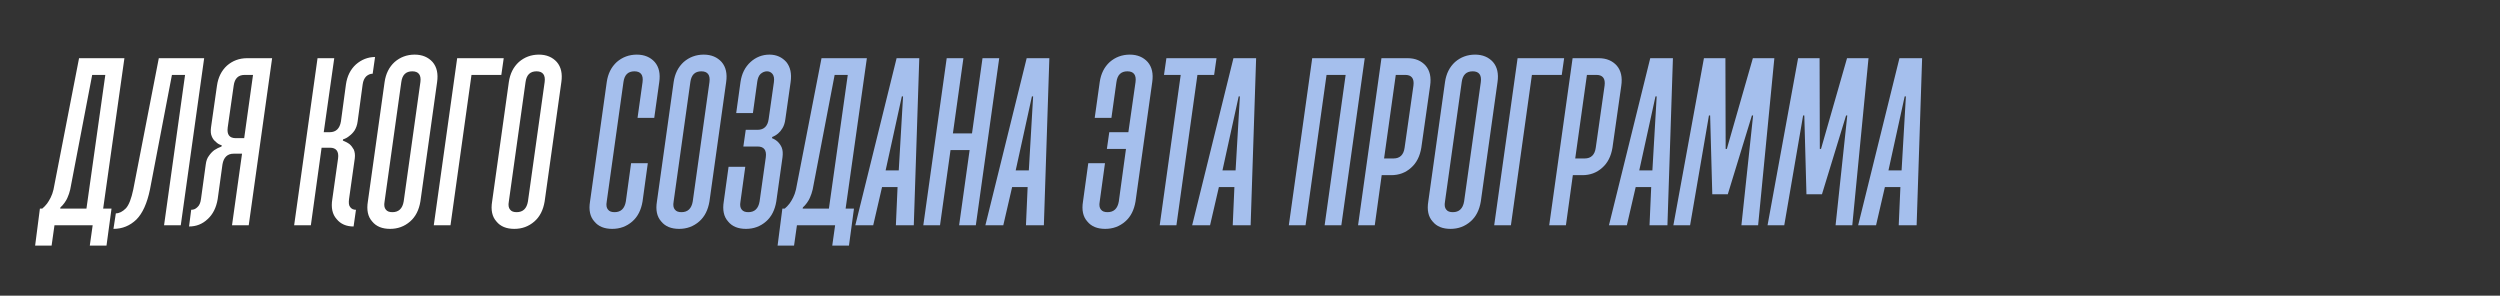
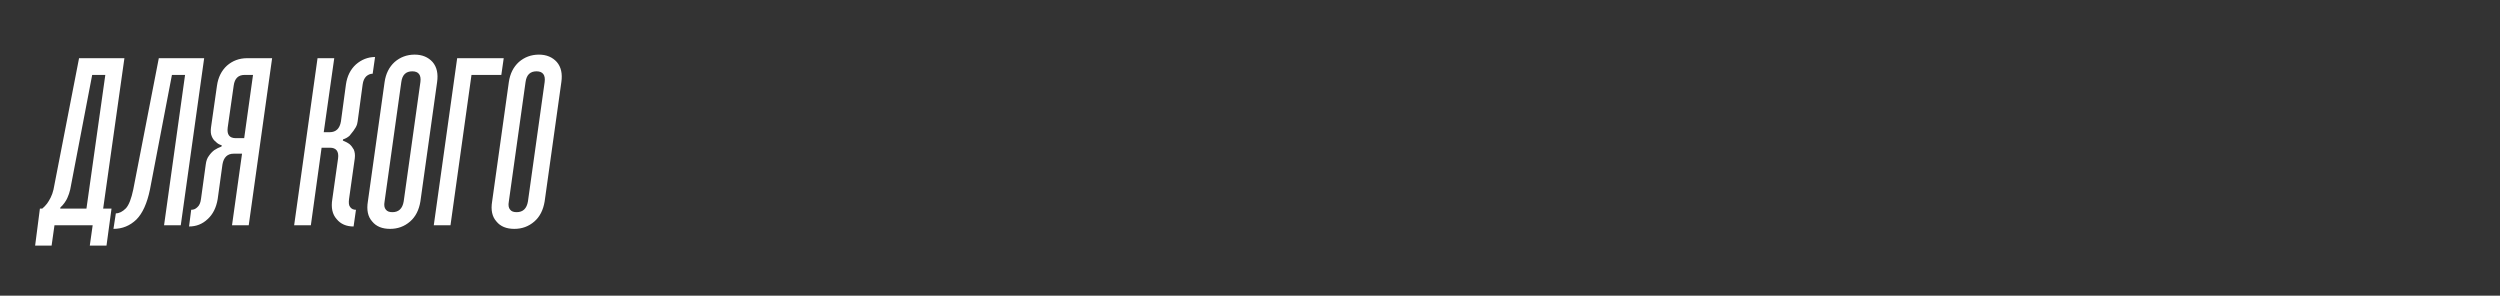
<svg xmlns="http://www.w3.org/2000/svg" width="23041" height="2725" viewBox="0 0 23041 2725" fill="none">
  <rect x="0" y="0" width="23041" height="2725" fill="#333333" stroke="none" />
-   <path d="M1027.8 1922.36H950.8L1146.6 536.359H728.6L493.2 1746.36C486.6 1774.96 477.8 1799.16 466.8 1821.16C455.8 1843.16 444.8 1860.76 433.8 1876.16C420.6 1893.76 405.2 1909.16 389.8 1922.36H367.8L323.8 2263.36H475.6L502 2076.36H854L827.6 2263.36H981.6L1027.8 1922.36ZM557 1911.36C570.2 1900.36 581.2 1887.16 594.4 1869.56C603.2 1856.36 614.2 1840.96 623 1818.96C631.8 1799.16 640.6 1774.96 647.2 1746.36L849.6 690.359H970.6L796.8 1922.36H554.8L557 1911.36ZM1584.62 690.359H1705.62L1512.02 2076.36H1666.02L1881.62 536.359H1463.62L1228.22 1746.36C1210.62 1829.96 1188.62 1889.36 1160.02 1920.16C1129.22 1950.96 1098.42 1966.36 1067.62 1966.36L1045.62 2109.36C1127.02 2109.36 1197.42 2080.76 1256.82 2023.56C1314.02 1966.36 1355.82 1873.96 1382.22 1746.36L1584.62 690.359ZM1999.74 789.359L1944.74 1174.36C1940.34 1209.56 1942.54 1235.96 1951.34 1255.76C1960.14 1277.76 1971.14 1293.16 1988.74 1306.36C2001.94 1321.76 2021.74 1332.76 2043.74 1339.36L2041.54 1350.36C2017.34 1359.16 1995.34 1370.16 1975.54 1383.36C1957.94 1396.56 1942.54 1411.96 1927.14 1433.96C1909.54 1455.96 1900.74 1482.36 1896.34 1515.36L1852.34 1834.36C1847.94 1869.56 1836.94 1893.76 1819.34 1909.16C1801.74 1926.76 1784.14 1933.36 1762.14 1933.36L1742.34 2087.36C1808.34 2087.36 1865.54 2065.36 1913.94 2019.16C1962.34 1975.16 1993.14 1913.56 2006.34 1834.36L2050.34 1515.36C2061.34 1449.36 2096.54 1416.36 2153.74 1416.36H2230.74L2138.34 2076.36H2292.34L2507.94 536.359H2276.94C2204.34 536.359 2142.74 560.559 2092.14 604.559C2041.54 650.759 2010.74 712.359 1999.74 789.359ZM2173.54 1273.36C2114.14 1273.36 2089.94 1240.36 2098.74 1174.36L2153.74 789.359C2162.54 723.359 2195.54 690.359 2254.94 690.359H2331.94L2250.54 1273.36H2173.54ZM2963.94 1361.36H3040.94C3098.14 1361.36 3124.54 1394.36 3115.74 1460.36L3062.94 1834.36C3049.74 1913.56 3062.94 1975.16 3102.54 2019.16C3139.94 2065.36 3192.74 2087.36 3258.74 2087.36L3280.74 1933.36C3258.74 1933.36 3241.14 1926.76 3227.94 1909.16C3214.74 1893.76 3212.54 1869.56 3216.94 1834.36L3269.74 1460.36C3274.14 1427.36 3269.74 1400.96 3260.94 1378.96C3249.94 1359.16 3236.74 1341.56 3221.34 1328.36C3203.74 1315.16 3181.74 1304.16 3159.74 1295.36L3161.94 1284.36C3183.94 1277.76 3203.74 1266.76 3221.34 1251.36C3236.74 1240.36 3252.14 1224.96 3267.54 1202.96C3280.74 1180.96 3291.74 1154.56 3296.14 1119.36L3342.34 778.359C3346.74 745.359 3357.74 721.159 3375.34 703.559C3392.94 688.159 3412.74 679.359 3434.74 679.359L3456.74 525.359C3390.74 525.359 3331.34 549.559 3280.74 593.559C3230.14 639.759 3199.34 701.359 3188.34 778.359L3142.14 1119.36C3131.14 1185.36 3095.94 1218.36 3038.74 1218.36H2983.74L3080.54 536.359H2926.54L2710.94 2076.36H2864.94L2963.94 1361.36ZM3617.17 1955.36C3588.57 1955.36 3568.77 1948.76 3555.57 1931.16C3542.37 1915.76 3537.97 1891.56 3544.57 1856.36L3698.57 756.359C3707.37 690.359 3740.37 657.359 3799.77 657.359C3856.97 657.359 3883.37 690.359 3874.57 756.359L3720.57 1856.36C3709.57 1922.36 3674.37 1955.36 3617.17 1955.36ZM3821.77 503.359C3749.17 503.359 3687.57 527.559 3636.97 571.559C3586.37 617.759 3555.57 679.359 3544.57 756.359L3390.57 1856.36C3377.37 1935.56 3390.57 1997.16 3430.17 2041.16C3467.57 2087.36 3522.57 2109.36 3595.17 2109.36C3665.57 2109.36 3727.17 2087.36 3779.97 2041.16C3830.57 1997.16 3861.37 1935.56 3874.57 1856.36L4028.57 756.359C4039.57 679.359 4026.37 617.759 3986.77 571.559C3947.17 527.559 3892.17 503.359 3821.77 503.359ZM4345.45 690.359H4620.45L4642.45 536.359H4213.45L3997.85 2076.36H4151.85L4345.45 690.359ZM4762.28 1955.36C4733.68 1955.36 4713.88 1948.76 4700.68 1931.16C4687.48 1915.76 4683.08 1891.56 4689.68 1856.36L4843.68 756.359C4852.48 690.359 4885.48 657.359 4944.88 657.359C5002.08 657.359 5028.48 690.359 5019.68 756.359L4865.68 1856.36C4854.68 1922.36 4819.48 1955.36 4762.28 1955.36ZM4966.88 503.359C4894.28 503.359 4832.68 527.559 4782.08 571.559C4731.48 617.759 4700.68 679.359 4689.68 756.359L4535.68 1856.36C4522.48 1935.56 4535.68 1997.16 4575.28 2041.16C4612.68 2087.36 4667.68 2109.36 4740.28 2109.36C4810.68 2109.36 4872.28 2087.36 4925.08 2041.16C4975.68 1997.16 5006.48 1935.56 5019.68 1856.36L5173.68 756.359C5184.68 679.359 5171.48 617.759 5131.88 571.559C5092.28 527.559 5037.28 503.359 4966.88 503.359Z" fill="white" />
-   <path d="M5816.43 1504.36L5768.03 1856.36C5757.03 1922.36 5721.83 1955.36 5664.63 1955.36C5636.03 1955.36 5616.23 1948.76 5603.03 1931.16C5589.83 1915.76 5585.43 1891.56 5592.03 1856.36L5746.03 756.359C5754.83 690.359 5787.83 657.359 5847.23 657.359C5904.43 657.359 5930.83 690.359 5922.03 756.359L5875.83 1086.36H6029.83L6076.03 756.359C6087.03 679.359 6073.83 617.759 6034.23 571.559C5994.63 527.559 5939.63 503.359 5869.23 503.359C5796.63 503.359 5735.03 527.559 5684.43 571.559C5633.83 617.759 5603.03 679.359 5592.03 756.359L5438.03 1856.36C5424.83 1935.56 5438.03 1997.16 5477.63 2041.16C5515.03 2087.36 5570.03 2109.36 5642.63 2109.36C5713.03 2109.36 5774.63 2087.36 5827.43 2041.16C5878.03 1997.16 5908.83 1935.56 5922.03 1856.36L5970.43 1504.36H5816.43ZM6281.23 1955.36C6252.63 1955.36 6232.83 1948.76 6219.63 1931.16C6206.43 1915.76 6202.03 1891.56 6208.63 1856.36L6362.63 756.359C6371.43 690.359 6404.43 657.359 6463.83 657.359C6521.03 657.359 6547.43 690.359 6538.63 756.359L6384.63 1856.36C6373.63 1922.36 6338.43 1955.36 6281.23 1955.36ZM6485.83 503.359C6413.23 503.359 6351.63 527.559 6301.03 571.559C6250.43 617.759 6219.63 679.359 6208.63 756.359L6054.63 1856.36C6041.43 1935.56 6054.63 1997.16 6094.23 2041.16C6131.63 2087.36 6186.63 2109.36 6259.23 2109.36C6329.63 2109.36 6391.23 2087.36 6444.03 2041.16C6494.63 1997.16 6525.43 1935.56 6538.63 1856.36L6692.63 756.359C6703.63 679.359 6690.43 617.759 6650.83 571.559C6611.23 527.559 6556.23 503.359 6485.83 503.359ZM7057.91 1449.36L7000.71 1856.36C6989.71 1922.36 6954.51 1955.36 6897.31 1955.36C6868.71 1955.36 6848.91 1948.76 6835.71 1931.16C6822.51 1915.76 6818.11 1891.56 6824.71 1856.36L6868.71 1537.36H6714.71L6670.71 1856.36C6657.51 1935.56 6670.71 1997.16 6710.31 2041.16C6747.71 2087.36 6802.71 2109.36 6875.31 2109.36C6945.71 2109.36 7007.31 2087.36 7060.11 2041.16C7110.71 1997.16 7141.51 1935.56 7154.71 1856.36L7211.91 1449.36C7216.31 1414.16 7214.11 1383.36 7205.31 1361.36C7196.51 1339.36 7183.31 1321.76 7170.11 1308.56C7154.71 1293.16 7137.11 1282.16 7115.11 1273.36L7117.31 1262.36C7134.91 1255.76 7154.71 1244.76 7172.31 1229.36C7185.51 1218.36 7198.71 1202.96 7211.91 1180.96C7225.11 1158.96 7233.91 1132.56 7238.31 1097.36L7286.71 756.359C7297.71 679.359 7284.51 617.759 7247.11 571.559C7207.51 527.559 7156.91 503.359 7090.91 503.359C7024.91 503.359 6965.51 527.559 6917.11 571.559C6866.51 617.759 6835.71 679.359 6824.71 756.359L6785.11 1042.36H6939.11L6978.71 756.359C6983.11 723.359 6991.91 699.159 7009.51 681.559C7027.11 666.159 7046.91 657.359 7068.91 657.359C7090.91 657.359 7106.31 666.159 7119.51 681.559C7132.71 699.159 7137.11 723.359 7132.71 756.359L7084.31 1097.36C7075.51 1163.36 7040.31 1196.36 6983.11 1196.36H6873.11L6851.11 1350.36H6983.11C7040.31 1350.36 7066.71 1383.36 7057.91 1449.36ZM7870.57 1922.36H7793.57L7989.37 536.359H7571.37L7335.97 1746.36C7329.37 1774.96 7320.57 1799.16 7309.57 1821.16C7298.57 1843.16 7287.57 1860.76 7276.57 1876.16C7263.37 1893.76 7247.97 1909.16 7232.57 1922.36H7210.57L7166.57 2263.36H7318.37L7344.77 2076.36H7696.77L7670.37 2263.36H7824.37L7870.57 1922.36ZM7399.77 1911.36C7412.97 1900.36 7423.97 1887.16 7437.17 1869.56C7445.97 1856.36 7456.97 1840.96 7465.77 1818.96C7474.57 1799.16 7483.37 1774.96 7489.97 1746.36L7692.37 690.359H7813.37L7639.57 1922.36H7397.57L7399.77 1911.36ZM8129.23 1724.36H8272.23L8256.83 2076.36H8421.83L8472.43 536.359H8263.43L7882.83 2076.36H8047.83L8129.23 1724.36ZM8283.23 1570.36H8162.23L8311.83 888.359H8322.83L8283.23 1570.36ZM8760.37 1383.36H8936.37L8839.57 2076.36H8993.57L9209.17 536.359H9055.17L8958.37 1229.36H8782.37L8879.17 536.359H8725.17L8509.57 2076.36H8663.57L8760.37 1383.36ZM9328.06 1724.36H9471.06L9455.66 2076.36H9620.66L9671.26 536.359H9462.26L9081.66 2076.36H9246.66L9328.06 1724.36ZM9482.06 1570.36H9361.06L9510.66 888.359H9521.66L9482.06 1570.36ZM10029.9 1504.36L9981.46 1856.36C9968.26 1935.56 9981.46 1997.16 10021.1 2041.16C10058.5 2087.36 10113.5 2109.36 10186.1 2109.36C10256.5 2109.36 10318.1 2087.36 10370.9 2041.16C10421.5 1997.16 10452.3 1935.56 10465.5 1856.36L10619.5 756.359C10630.5 679.359 10617.3 617.759 10577.7 571.559C10538.1 527.559 10483.1 503.359 10412.7 503.359C10340.1 503.359 10278.5 527.559 10227.9 571.559C10177.3 617.759 10146.5 679.359 10135.5 756.359L10089.3 1086.36H10243.3L10289.5 756.359C10298.3 690.359 10331.3 657.359 10390.7 657.359C10447.9 657.359 10474.3 690.359 10465.5 756.359L10399.5 1218.36H10223.5L10201.5 1372.36H10377.5L10311.5 1856.36C10300.5 1922.36 10265.3 1955.36 10208.1 1955.36C10179.5 1955.36 10159.7 1948.76 10146.5 1931.16C10133.3 1915.76 10128.9 1891.56 10135.5 1856.36L10183.9 1504.36H10029.9ZM10727.9 690.359H10881.9L10688.3 2076.36H10842.3L11035.9 690.359H11189.9L11211.9 536.359H10749.9L10727.9 690.359ZM11233.7 1724.36H11376.7L11361.3 2076.36H11526.3L11576.9 536.359H11367.9L10987.3 2076.36H11152.3L11233.7 1724.36ZM11387.7 1570.36H11266.7L11416.3 888.359H11427.3L11387.7 1570.36ZM12225.9 690.359H12401.9L12208.3 2076.36H12362.3L12577.9 536.359H12093.9L11878.3 2076.36H12032.3L12225.9 690.359ZM13180.8 789.359C13191.8 712.359 13178.6 650.759 13139 604.559C13099.4 560.559 13044.4 536.359 12974 536.359H12732L12516.4 2076.36H12670.4L12734.2 1614.36H12822.2C12892.6 1614.36 12954.2 1592.36 13004.8 1546.16C13055.4 1502.16 13086.2 1440.56 13099.4 1361.36L13180.8 789.359ZM12945.4 1361.36C12936.6 1427.36 12901.4 1460.36 12844.2 1460.36H12756.2L12864 690.359H12952C13009.2 690.359 13035.6 723.359 13026.8 789.359L12945.4 1361.36ZM13390.4 1955.36C13361.8 1955.36 13342 1948.76 13328.8 1931.16C13315.6 1915.76 13311.2 1891.56 13317.8 1856.36L13471.8 756.359C13480.6 690.359 13513.6 657.359 13573 657.359C13630.2 657.359 13656.6 690.359 13647.8 756.359L13493.8 1856.36C13482.8 1922.36 13447.6 1955.36 13390.4 1955.36ZM13595 503.359C13522.4 503.359 13460.8 527.559 13410.2 571.559C13359.6 617.759 13328.8 679.359 13317.8 756.359L13163.8 1856.36C13150.6 1935.56 13163.8 1997.16 13203.4 2041.16C13240.8 2087.36 13295.8 2109.36 13368.4 2109.36C13438.8 2109.36 13500.4 2087.36 13553.2 2041.16C13603.8 1997.16 13634.6 1935.56 13647.8 1856.36L13801.8 756.359C13812.8 679.359 13799.6 617.759 13760 571.559C13720.4 527.559 13665.4 503.359 13595 503.359ZM14118.7 690.359H14393.7L14415.7 536.359H13986.7L13771.1 2076.36H13925.1L14118.7 690.359ZM14942.5 789.359C14953.5 712.359 14940.3 650.759 14900.7 604.559C14861.1 560.559 14806.1 536.359 14735.7 536.359H14493.7L14278.1 2076.36H14432.1L14495.9 1614.36H14583.9C14654.3 1614.36 14715.9 1592.36 14766.5 1546.16C14817.1 1502.16 14847.9 1440.56 14861.1 1361.36L14942.5 789.359ZM14707.1 1361.36C14698.3 1427.36 14663.1 1460.36 14605.9 1460.36H14517.9L14625.7 690.359H14713.7C14770.9 690.359 14797.3 723.359 14788.5 789.359L14707.1 1361.36ZM15075.1 1724.36H15218.1L15202.7 2076.36H15367.7L15418.3 536.359H15209.3L14828.7 2076.36H14993.7L15075.1 1724.36ZM15229.1 1570.36H15108.1L15257.7 888.359H15268.7L15229.1 1570.36ZM15781.1 1790.36H15924.1L16146.3 1064.36H16157.3L16049.5 2076.36H16203.5L16353.1 536.359H16155.1L15915.3 1372.36H15904.3L15902.1 536.359H15704.1L15422.5 2076.36H15576.5L15750.3 1064.36H15761.3L15781.1 1790.36ZM16649 1790.36H16792L17014.2 1064.36H17025.2L16917.4 2076.36H17071.4L17221 536.359H17023L16783.2 1372.36H16772.2L16770 536.359H16572L16290.4 2076.36H16444.4L16618.2 1064.36H16629.2L16649 1790.36ZM17371.8 1724.36H17514.8L17499.4 2076.36H17664.4L17715 536.359H17506L17125.4 2076.36H17290.4L17371.8 1724.36ZM17525.8 1570.36H17404.8L17554.4 888.359H17565.4L17525.8 1570.36Z" fill="#A5BFED" />
+   <path d="M1027.8 1922.36H950.8L1146.6 536.359H728.6L493.2 1746.36C486.6 1774.96 477.8 1799.16 466.8 1821.16C455.8 1843.16 444.8 1860.76 433.8 1876.16C420.6 1893.76 405.2 1909.16 389.8 1922.36H367.8L323.8 2263.36H475.6L502 2076.36H854L827.6 2263.36H981.6L1027.8 1922.36ZM557 1911.36C570.2 1900.36 581.2 1887.16 594.4 1869.56C603.2 1856.36 614.2 1840.96 623 1818.96C631.8 1799.16 640.6 1774.96 647.2 1746.36L849.6 690.359H970.6L796.8 1922.36H554.8L557 1911.36ZM1584.62 690.359H1705.62L1512.02 2076.36H1666.02L1881.62 536.359H1463.62L1228.22 1746.36C1210.62 1829.96 1188.62 1889.36 1160.02 1920.16C1129.22 1950.96 1098.42 1966.36 1067.62 1966.36L1045.62 2109.36C1127.02 2109.36 1197.42 2080.76 1256.82 2023.56C1314.02 1966.36 1355.82 1873.96 1382.22 1746.36L1584.62 690.359ZM1999.74 789.359L1944.74 1174.36C1940.34 1209.56 1942.54 1235.96 1951.34 1255.76C1960.14 1277.76 1971.14 1293.16 1988.74 1306.36C2001.94 1321.76 2021.74 1332.76 2043.74 1339.36L2041.54 1350.36C2017.34 1359.16 1995.34 1370.16 1975.54 1383.36C1957.94 1396.56 1942.54 1411.96 1927.14 1433.96C1909.54 1455.96 1900.74 1482.36 1896.34 1515.36L1852.34 1834.36C1847.94 1869.56 1836.94 1893.76 1819.34 1909.16C1801.74 1926.76 1784.14 1933.36 1762.14 1933.36L1742.34 2087.36C1808.34 2087.36 1865.54 2065.36 1913.94 2019.16C1962.34 1975.16 1993.14 1913.56 2006.34 1834.36L2050.34 1515.36C2061.34 1449.36 2096.54 1416.36 2153.74 1416.36H2230.74L2138.34 2076.36H2292.34L2507.94 536.359H2276.94C2204.34 536.359 2142.74 560.559 2092.14 604.559C2041.54 650.759 2010.74 712.359 1999.74 789.359ZM2173.54 1273.36C2114.14 1273.36 2089.94 1240.36 2098.74 1174.36L2153.74 789.359C2162.54 723.359 2195.54 690.359 2254.94 690.359H2331.94L2250.54 1273.36H2173.54ZM2963.94 1361.36H3040.94C3098.14 1361.36 3124.54 1394.36 3115.74 1460.36L3062.94 1834.36C3049.74 1913.56 3062.94 1975.16 3102.54 2019.16C3139.94 2065.36 3192.74 2087.36 3258.74 2087.36L3280.74 1933.36C3258.74 1933.36 3241.14 1926.76 3227.94 1909.16C3214.74 1893.76 3212.54 1869.56 3216.94 1834.36L3269.74 1460.36C3274.14 1427.36 3269.74 1400.96 3260.94 1378.96C3249.94 1359.16 3236.74 1341.56 3221.34 1328.36C3203.74 1315.16 3181.74 1304.16 3159.74 1295.36L3161.94 1284.36C3183.94 1277.76 3203.74 1266.76 3221.34 1251.36C3280.74 1180.96 3291.74 1154.56 3296.14 1119.36L3342.34 778.359C3346.74 745.359 3357.74 721.159 3375.34 703.559C3392.94 688.159 3412.74 679.359 3434.74 679.359L3456.74 525.359C3390.74 525.359 3331.34 549.559 3280.74 593.559C3230.14 639.759 3199.34 701.359 3188.34 778.359L3142.14 1119.36C3131.14 1185.36 3095.94 1218.36 3038.74 1218.36H2983.74L3080.54 536.359H2926.54L2710.94 2076.36H2864.94L2963.94 1361.36ZM3617.17 1955.36C3588.57 1955.36 3568.77 1948.76 3555.57 1931.16C3542.37 1915.76 3537.97 1891.56 3544.57 1856.36L3698.57 756.359C3707.37 690.359 3740.37 657.359 3799.77 657.359C3856.97 657.359 3883.37 690.359 3874.57 756.359L3720.57 1856.36C3709.57 1922.36 3674.37 1955.36 3617.17 1955.36ZM3821.77 503.359C3749.17 503.359 3687.57 527.559 3636.97 571.559C3586.37 617.759 3555.57 679.359 3544.57 756.359L3390.57 1856.36C3377.37 1935.56 3390.57 1997.16 3430.17 2041.16C3467.57 2087.36 3522.57 2109.36 3595.17 2109.36C3665.57 2109.36 3727.17 2087.36 3779.97 2041.16C3830.57 1997.16 3861.37 1935.56 3874.57 1856.36L4028.57 756.359C4039.57 679.359 4026.37 617.759 3986.77 571.559C3947.17 527.559 3892.17 503.359 3821.77 503.359ZM4345.45 690.359H4620.45L4642.45 536.359H4213.45L3997.85 2076.36H4151.85L4345.45 690.359ZM4762.28 1955.36C4733.68 1955.36 4713.88 1948.76 4700.68 1931.16C4687.48 1915.76 4683.08 1891.56 4689.68 1856.36L4843.68 756.359C4852.48 690.359 4885.48 657.359 4944.88 657.359C5002.08 657.359 5028.48 690.359 5019.68 756.359L4865.68 1856.36C4854.68 1922.36 4819.48 1955.36 4762.28 1955.36ZM4966.88 503.359C4894.28 503.359 4832.68 527.559 4782.08 571.559C4731.48 617.759 4700.68 679.359 4689.68 756.359L4535.68 1856.36C4522.48 1935.56 4535.68 1997.16 4575.28 2041.16C4612.68 2087.36 4667.68 2109.36 4740.28 2109.36C4810.68 2109.36 4872.28 2087.36 4925.08 2041.16C4975.68 1997.16 5006.48 1935.56 5019.68 1856.36L5173.68 756.359C5184.68 679.359 5171.48 617.759 5131.88 571.559C5092.28 527.559 5037.28 503.359 4966.88 503.359Z" fill="white" />
</svg>